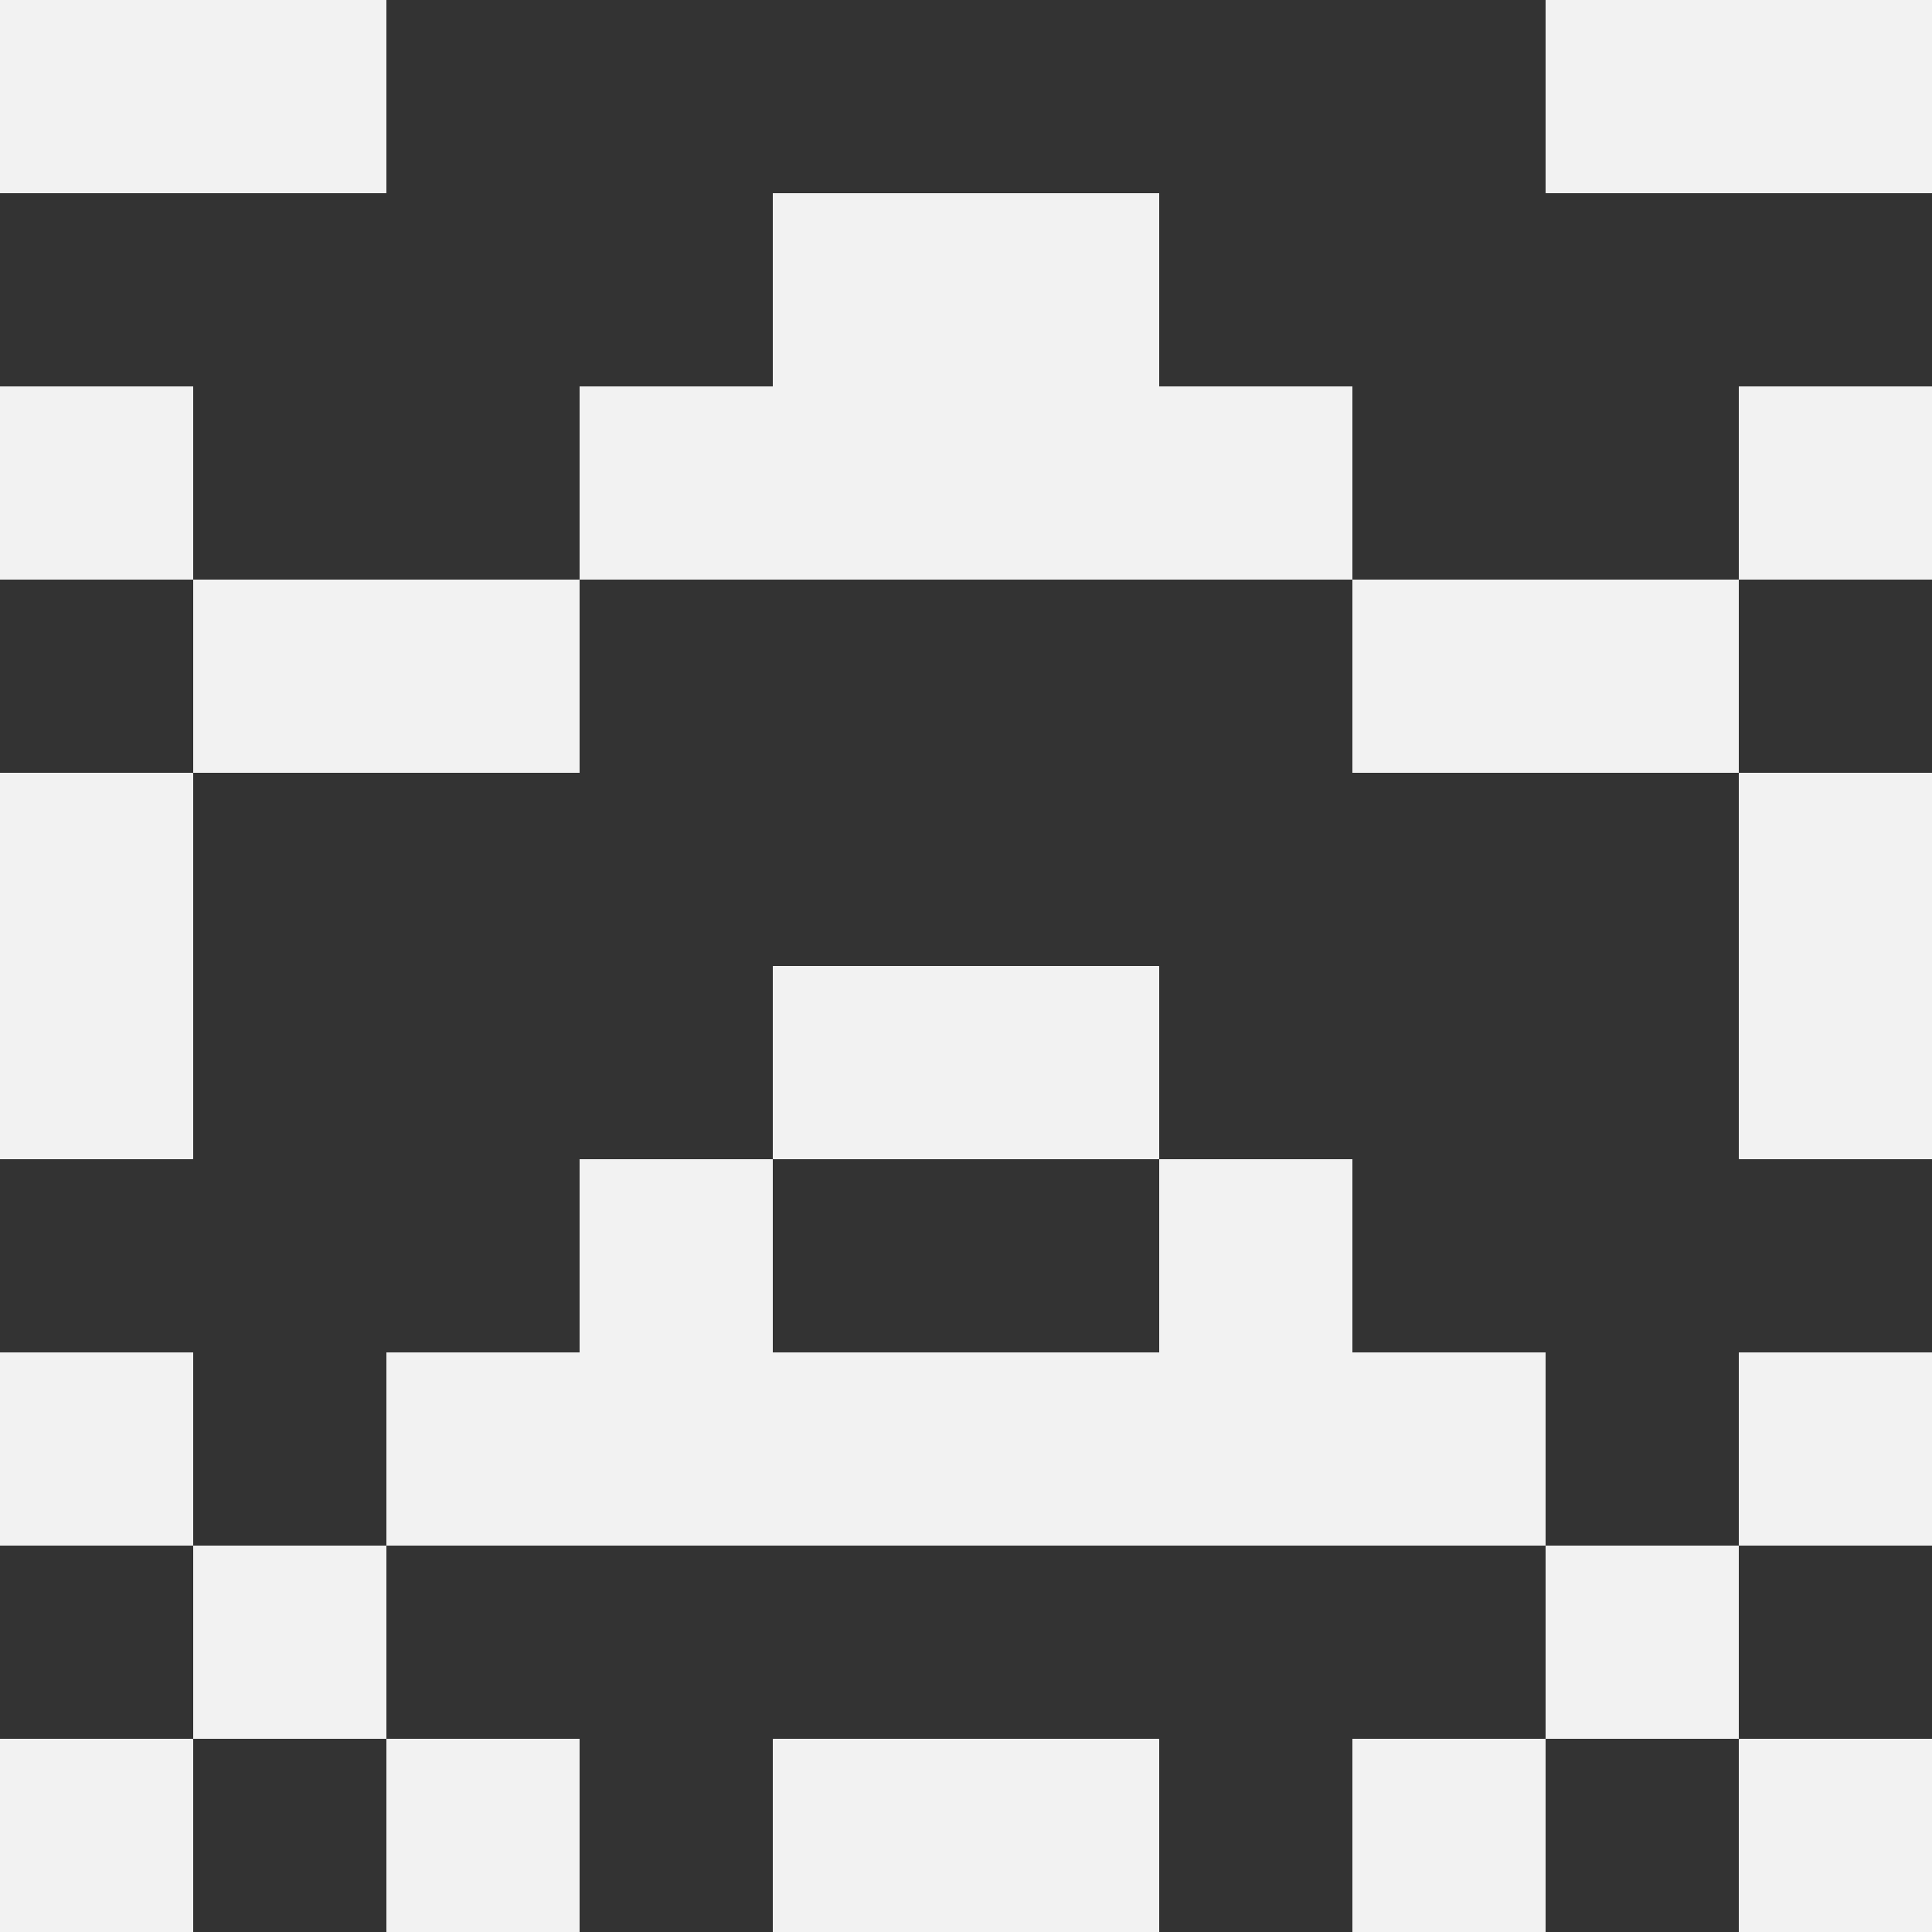
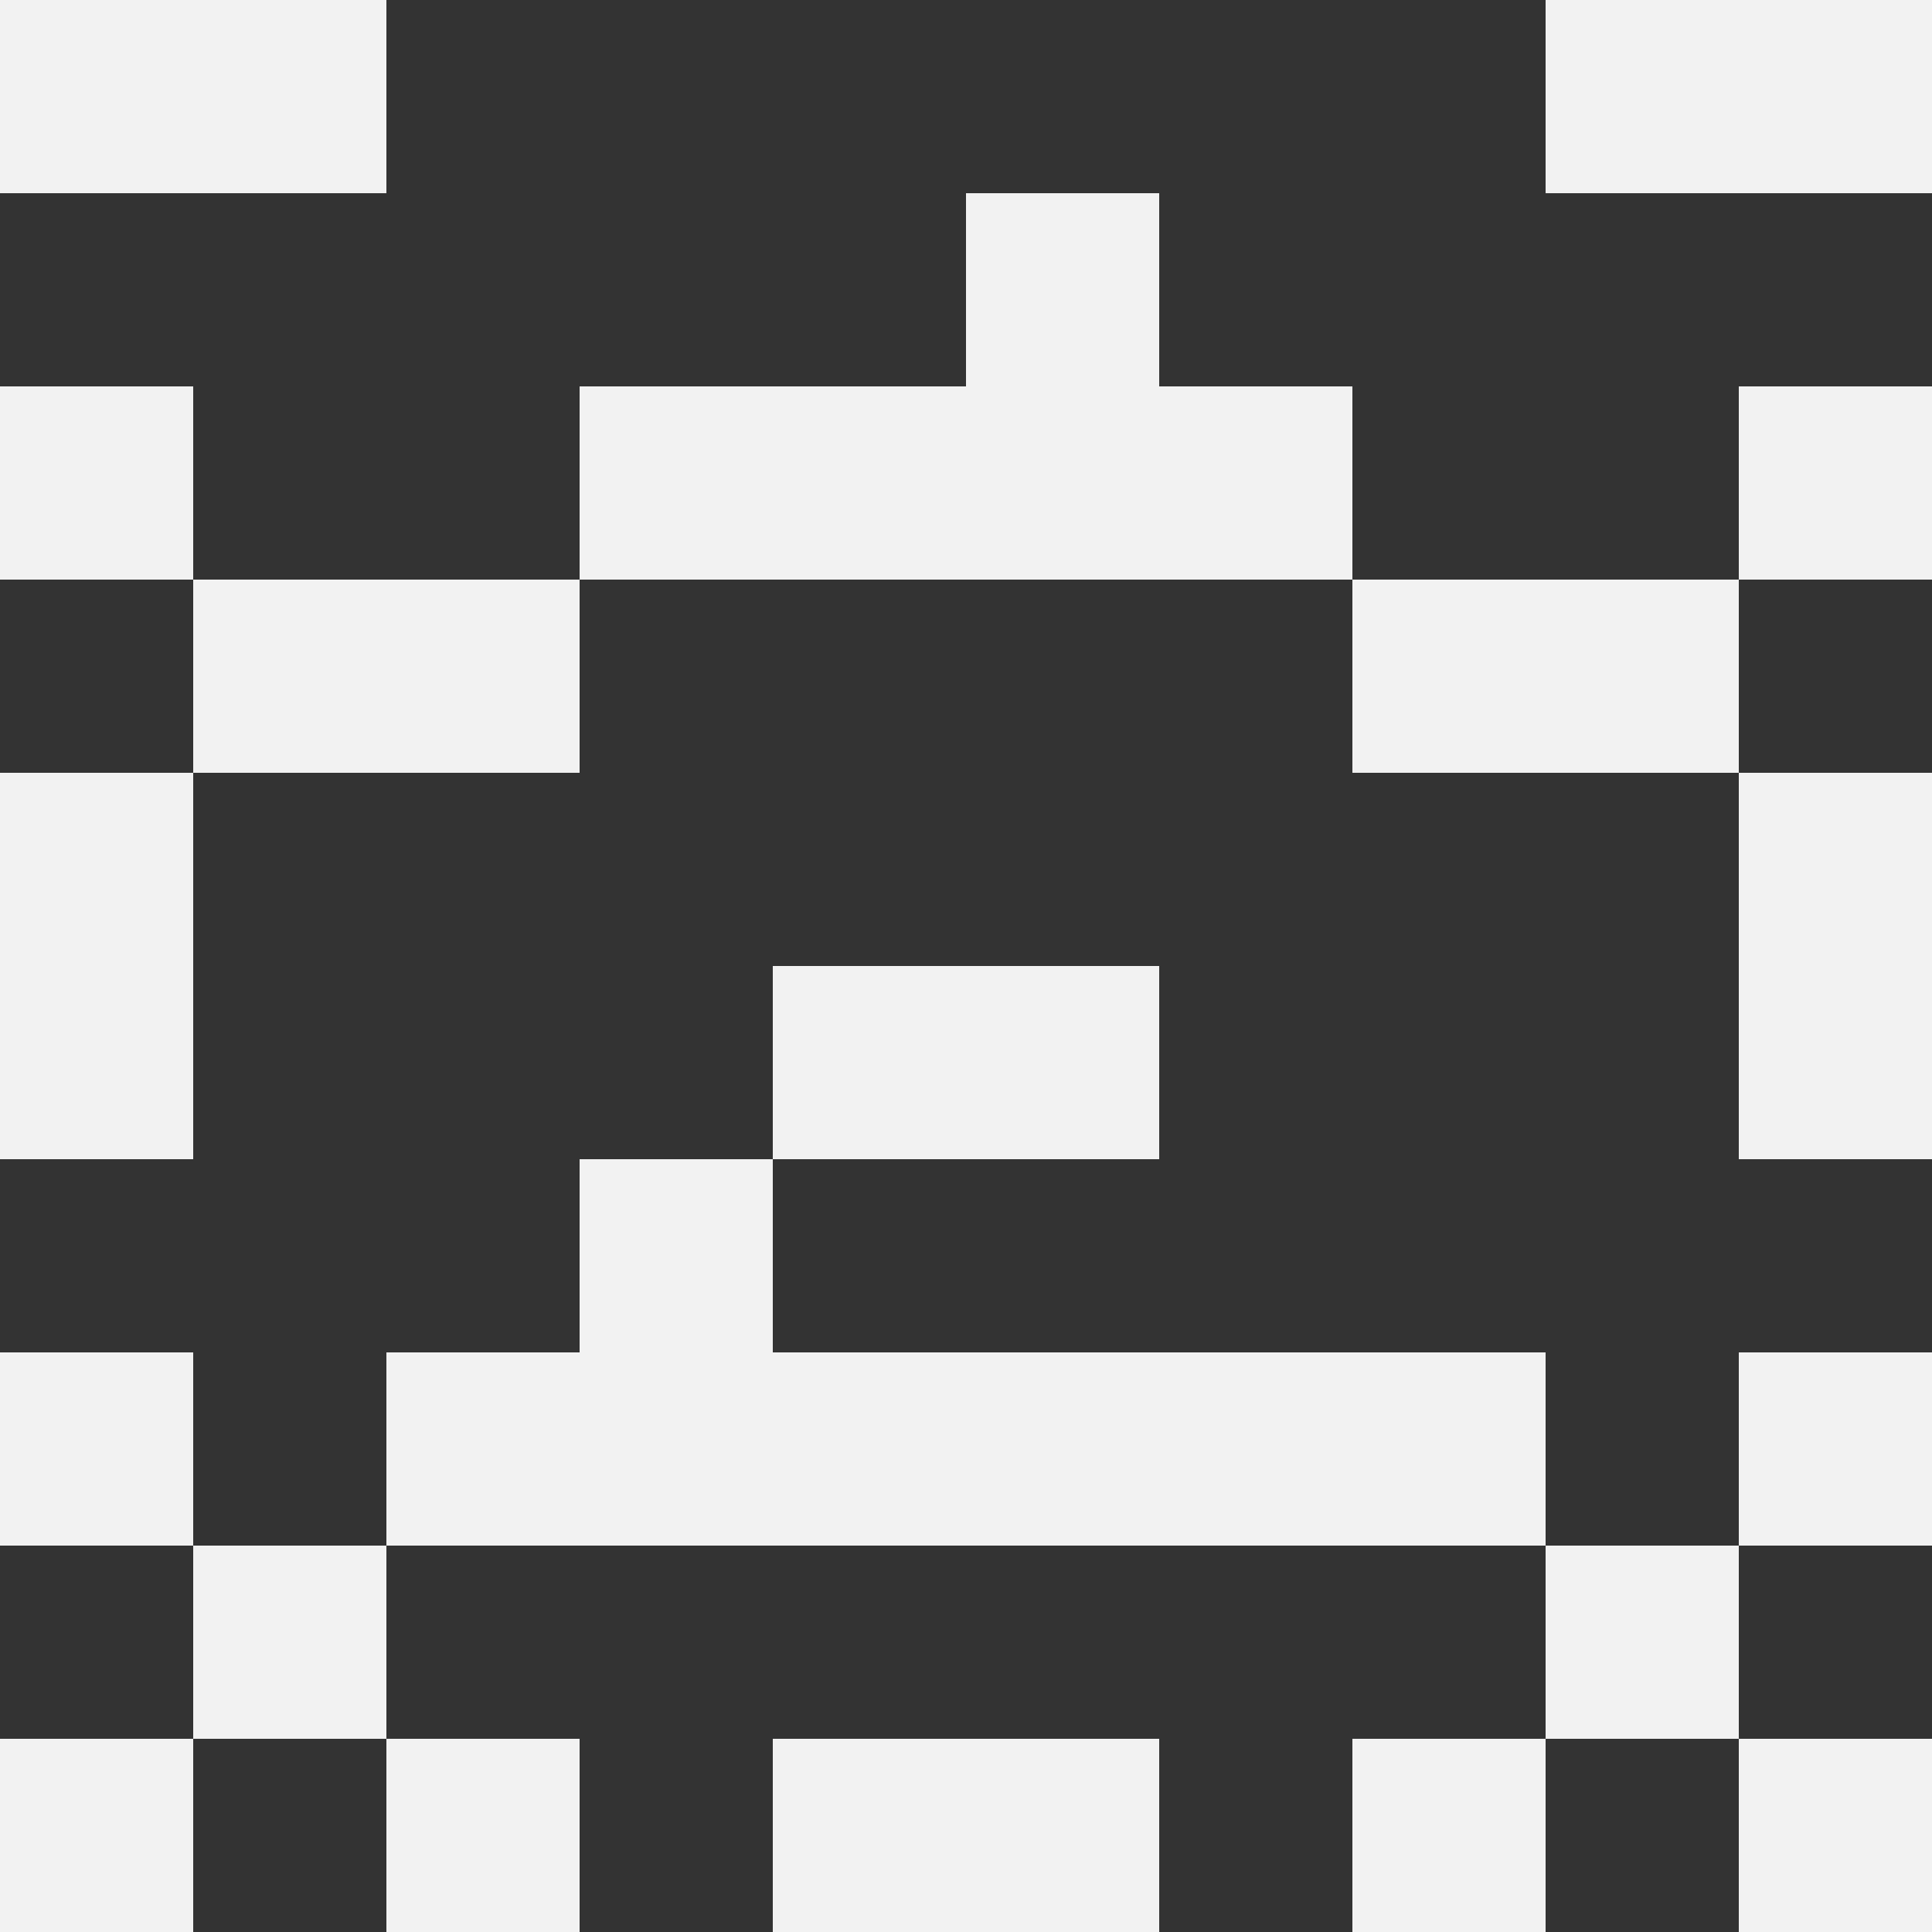
<svg xmlns="http://www.w3.org/2000/svg" width="48" height="48" viewBox="0 0 48 48" fill="none">
  <rect x="0" y="0" width="48" height="48" fill="#333333" stroke="none" />
  <path d="M0 0H4.8V4.8H0V0Z" fill="#F2F2F2" />
  <path d="M43.2 0H48V4.8H43.2V0Z" fill="#F2F2F2" />
  <path d="M4.8 0H9.6V4.8H4.8V0Z" fill="#F2F2F2" />
  <path d="M38.4 0H43.2V4.8H38.4V0Z" fill="#F2F2F2" />
-   <path d="M19.2 4.8H24V9.6H19.2V4.8Z" fill="#F2F2F2" />
  <path d="M24 4.8H28.8V9.6H24V4.8Z" fill="#F2F2F2" />
  <path d="M0 9.6H4.8V14.4H0V9.6Z" fill="#F2F2F2" />
  <path d="M43.2 9.6H48V14.4H43.2V9.6Z" fill="#F2F2F2" />
  <path d="M14.4 9.6H19.2V14.4H14.4V9.6Z" fill="#F2F2F2" />
  <path d="M28.8 9.6H33.6V14.4H28.8V9.6Z" fill="#F2F2F2" />
  <path d="M19.2 9.6H24V14.4H19.2V9.6Z" fill="#F2F2F2" />
  <path d="M24 9.6H28.8V14.4H24V9.6Z" fill="#F2F2F2" />
  <path d="M4.8 14.4H9.6V19.2H4.8V14.4Z" fill="#F2F2F2" />
-   <path d="M38.4 14.4H43.2V19.2H38.4V14.4Z" fill="#F2F2F2" />
+   <path d="M38.4 14.4H43.2V19.2H38.4Z" fill="#F2F2F2" />
  <path d="M9.6 14.4H14.4V19.2H9.6V14.4Z" fill="#F2F2F2" />
  <path d="M33.6 14.4H38.4V19.2H33.6V14.4Z" fill="#F2F2F2" />
  <path d="M0 19.2H4.8V24H0V19.2Z" fill="#F2F2F2" />
  <path d="M43.2 19.2H48V24H43.2V19.2Z" fill="#F2F2F2" />
  <path d="M0 24H4.8V28.8H0V24Z" fill="#F2F2F2" />
  <path d="M43.2 24H48V28.8H43.2V24Z" fill="#F2F2F2" />
  <path d="M19.2 24H24V28.8H19.2V24Z" fill="#F2F2F2" />
  <path d="M24 24H28.8V28.8H24V24Z" fill="#F2F2F2" />
  <path d="M14.4 28.8H19.2V33.6H14.4V28.8Z" fill="#F2F2F2" />
-   <path d="M28.8 28.8H33.6V33.6H28.8V28.8Z" fill="#F2F2F2" />
  <path d="M0 33.6H4.8V38.4H0V33.6Z" fill="#F2F2F2" />
  <path d="M43.2 33.6H48V38.4H43.2V33.6Z" fill="#F2F2F2" />
  <path d="M9.6 33.6H14.4V38.4H9.6V33.6Z" fill="#F2F2F2" />
  <path d="M33.6 33.6H38.4V38.4H33.6V33.6Z" fill="#F2F2F2" />
  <path d="M14.4 33.6H19.2V38.4H14.4V33.6Z" fill="#F2F2F2" />
  <path d="M28.8 33.6H33.6V38.4H28.8V33.6Z" fill="#F2F2F2" />
  <path d="M19.2 33.6H24V38.4H19.2V33.6Z" fill="#F2F2F2" />
  <path d="M24 33.6H28.8V38.4H24V33.6Z" fill="#F2F2F2" />
  <path d="M4.8 38.4H9.6V43.2H4.8V38.4Z" fill="#F2F2F2" />
  <path d="M38.4 38.4H43.2V43.2H38.4V38.4Z" fill="#F2F2F2" />
  <path d="M0 43.2H4.8V48H0V43.2Z" fill="#F2F2F2" />
  <path d="M43.2 43.2H48V48H43.2V43.2Z" fill="#F2F2F2" />
  <path d="M9.6 43.2H14.4V48H9.6V43.2Z" fill="#F2F2F2" />
  <path d="M33.6 43.2H38.4V48H33.6V43.2Z" fill="#F2F2F2" />
  <path d="M19.2 43.2H24V48H19.2V43.2Z" fill="#F2F2F2" />
  <path d="M24 43.2H28.8V48H24V43.2Z" fill="#F2F2F2" />
</svg>